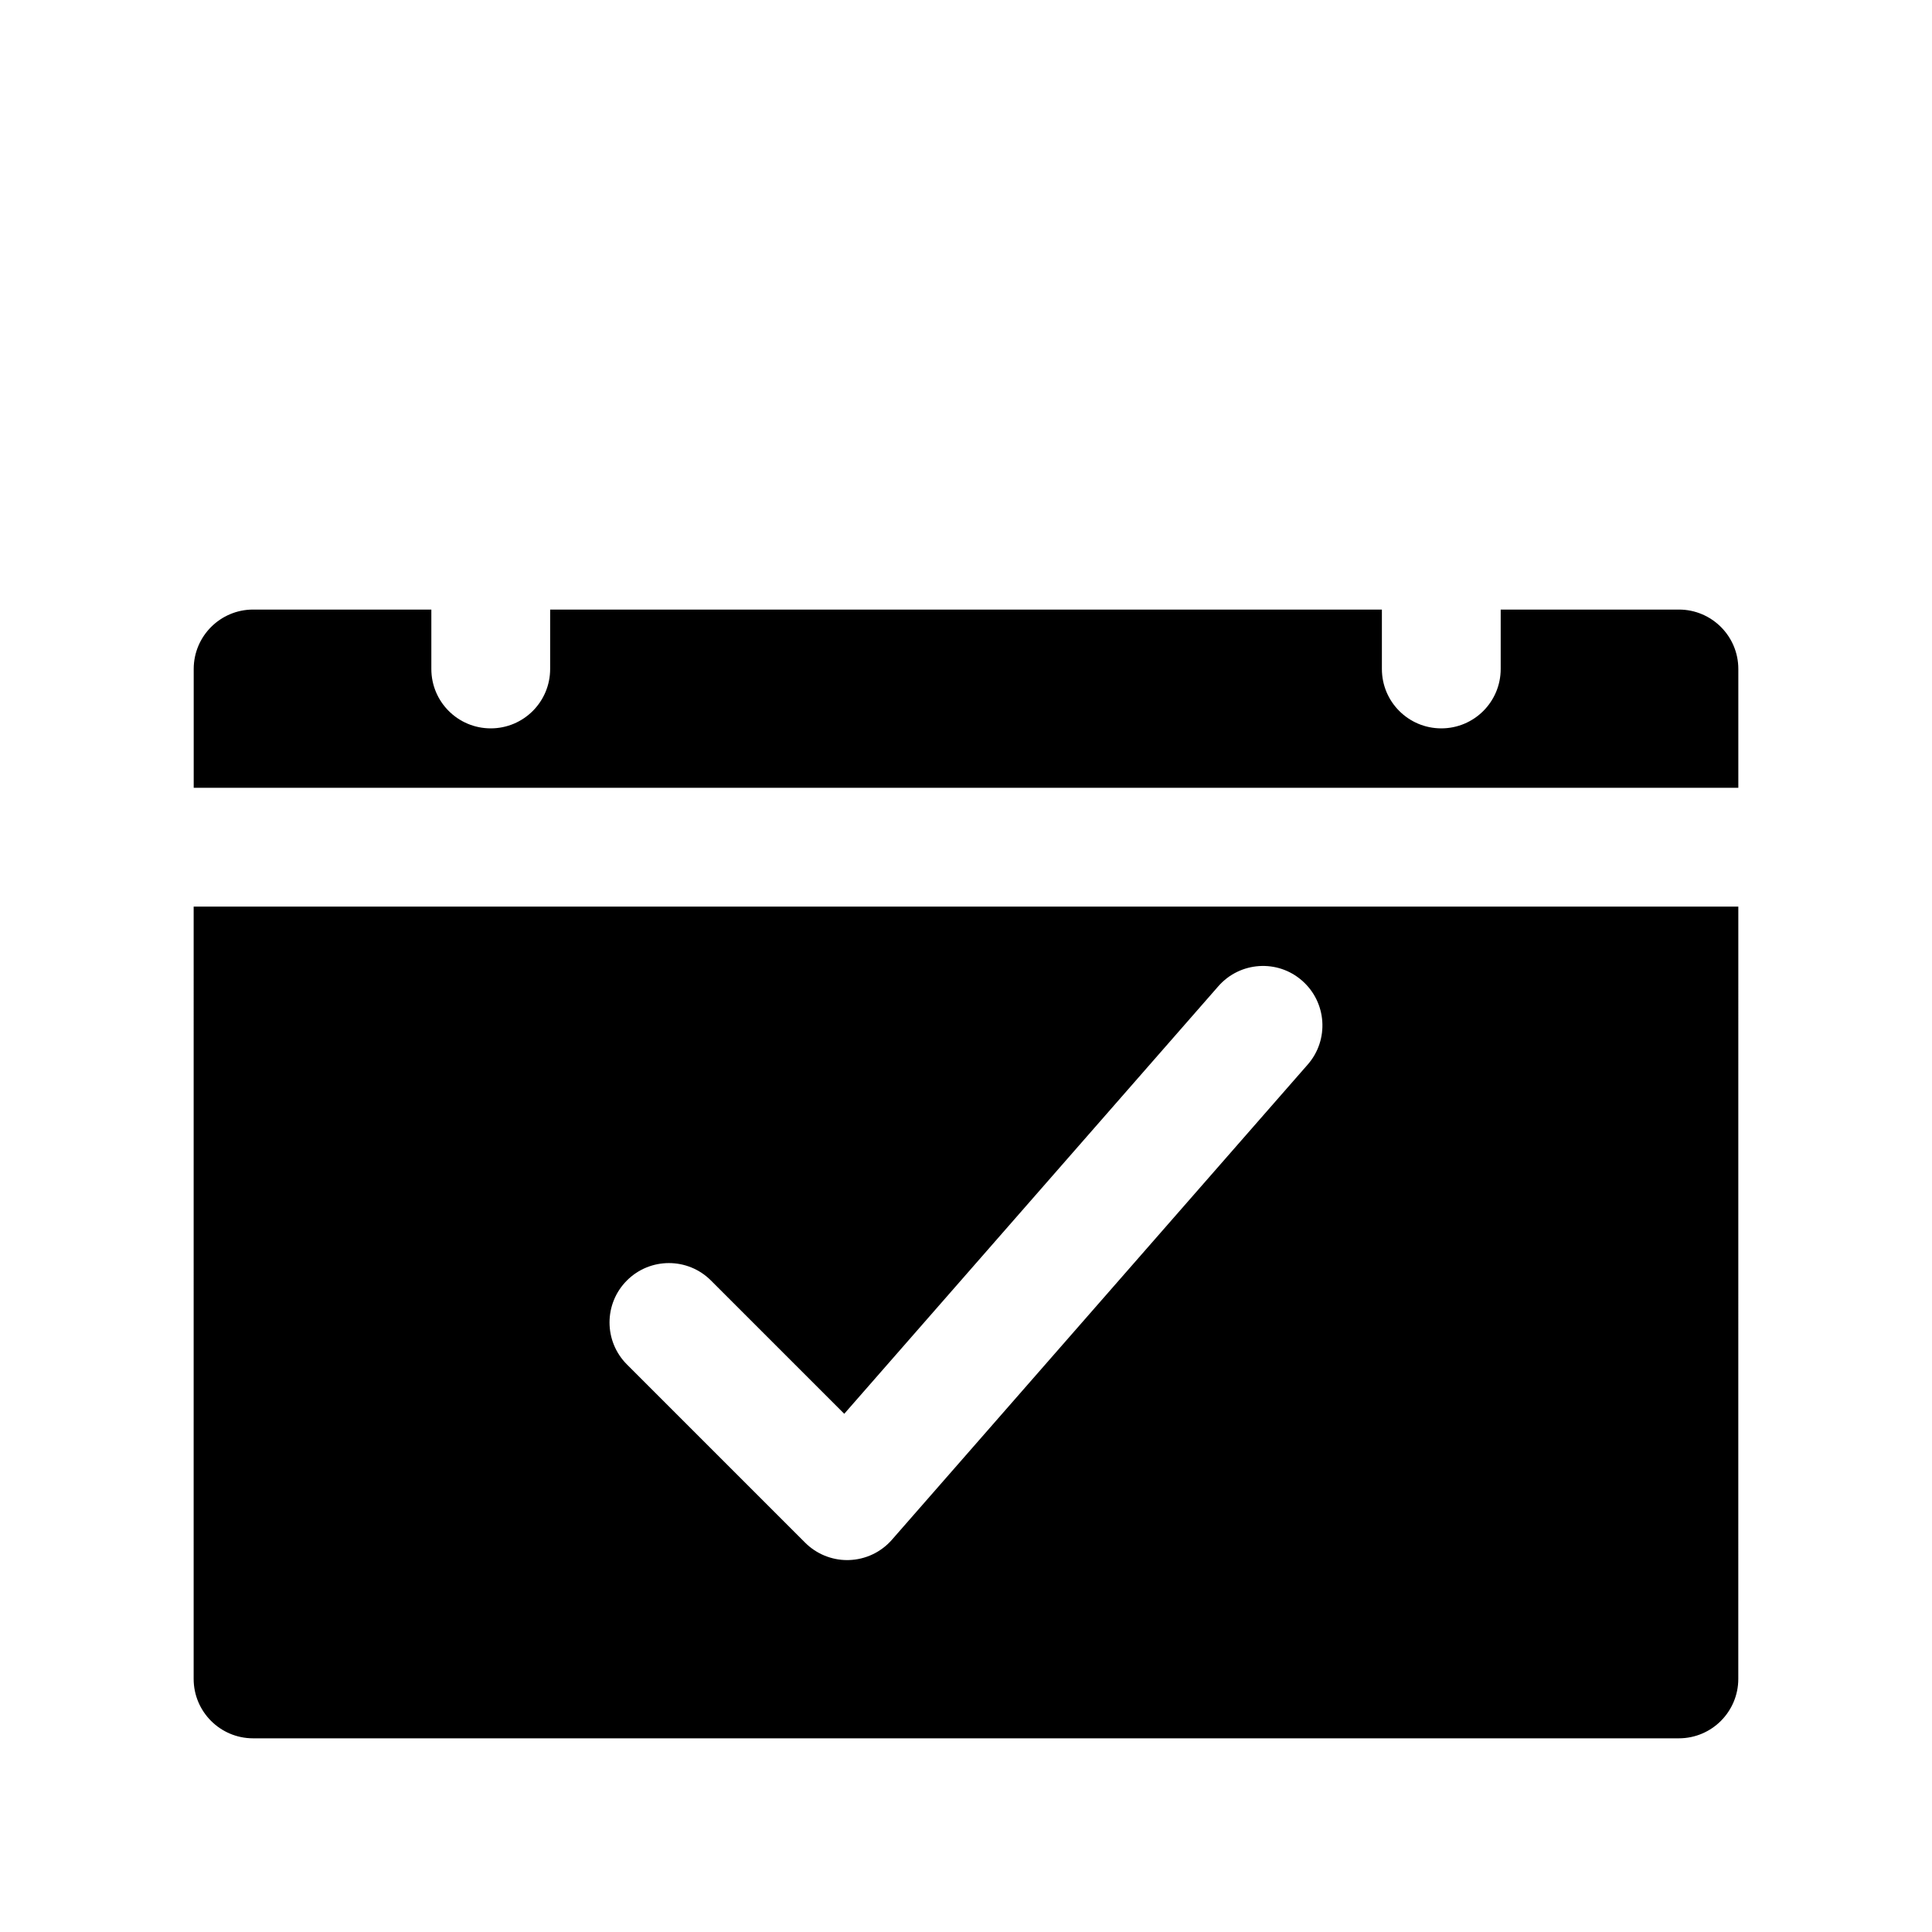
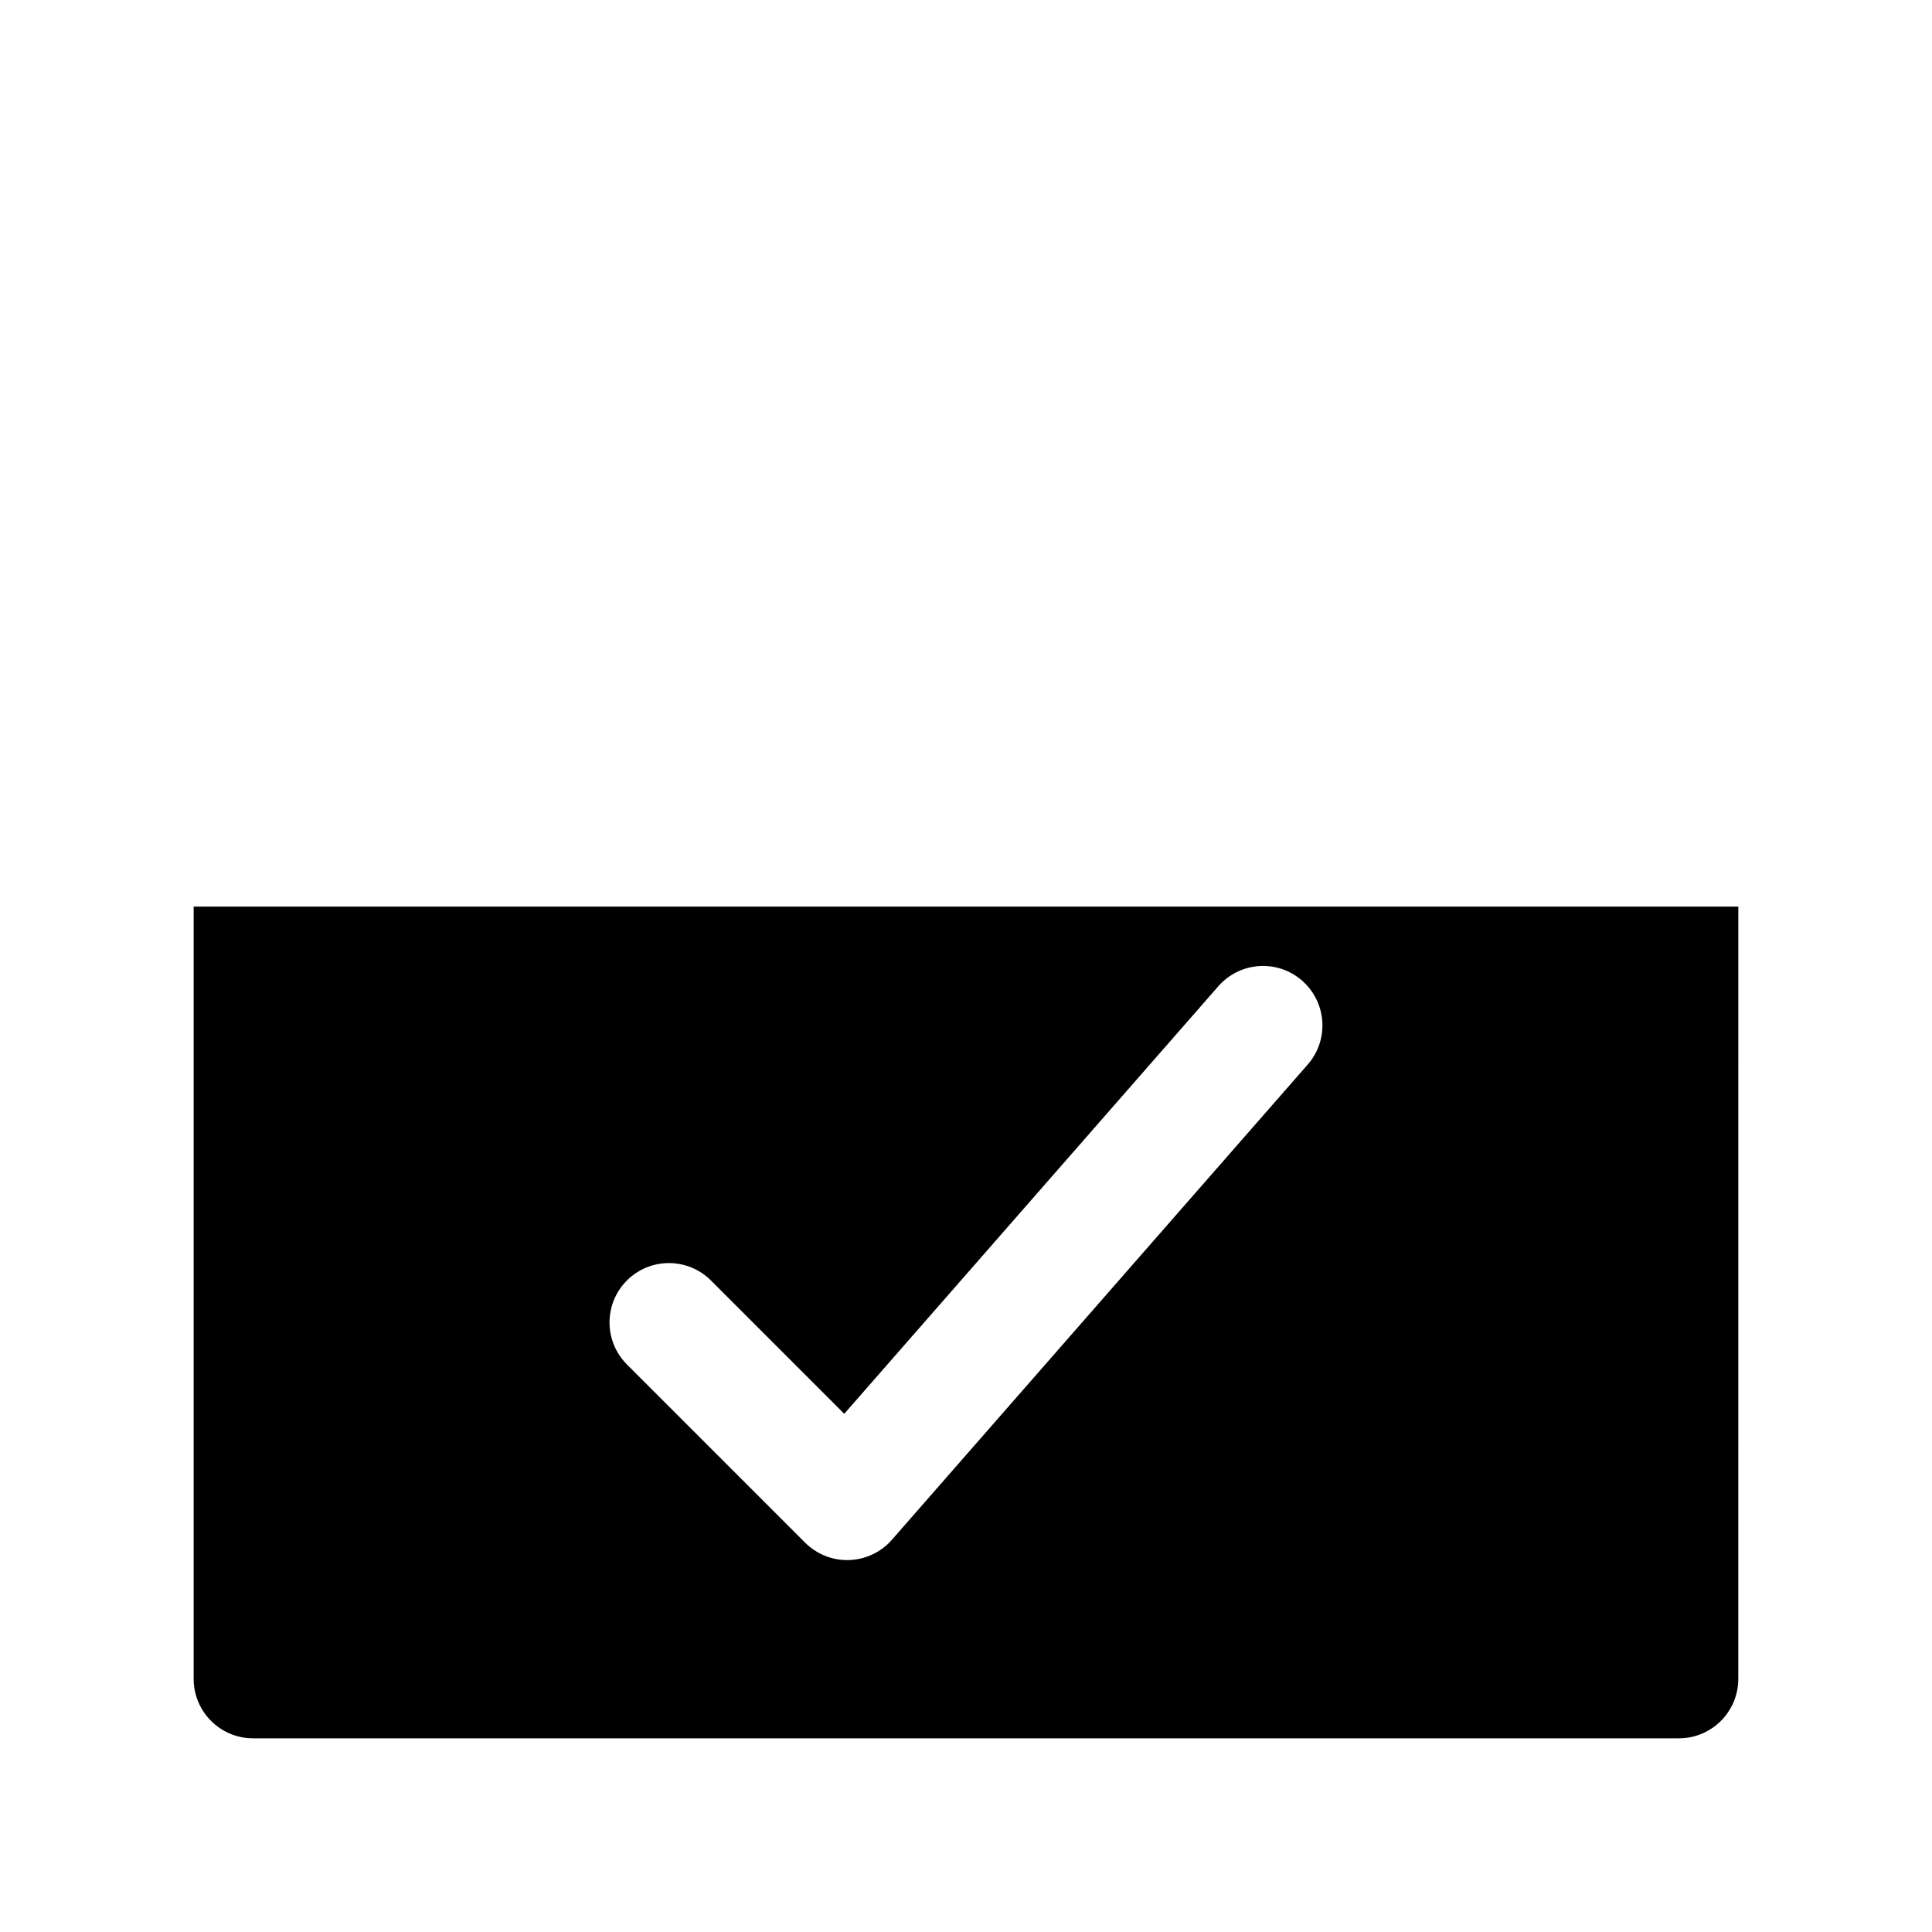
<svg xmlns="http://www.w3.org/2000/svg" fill="#000000" width="800px" height="800px" version="1.1" viewBox="144 144 512 512">
  <g>
    <path d="m195.32 588.93c0 8.688 7.059 15.742 15.742 15.742h377.86c8.688 0 15.742-7.059 15.742-15.742l0.008-204.67h-409.35zm114.82-105.59c6.148-6.148 16.113-6.148 22.262 0l35.332 35.332 99.121-113.29c5.734-6.566 15.699-7.227 22.219-1.492 6.551 5.734 7.211 15.684 1.492 22.219l-1.367 1.562-108.84 124.39c-2.875 3.289-6.981 5.227-11.332 5.367-0.168 0.012-0.352 0.012-0.52 0.012-4.168 0-8.18-1.66-11.133-4.613l-47.23-47.23c-6.152-6.148-6.152-16.113 0-22.262z" />
-     <path d="m588.93 305.54h-47.23v15.742c0 8.703-7.043 15.742-15.742 15.742-8.703 0-15.742-7.043-15.742-15.742v-15.742h-220.42v15.742c0 8.703-7.043 15.742-15.742 15.742-8.703 0-15.742-7.043-15.742-15.742v-15.742h-47.234c-8.688 0-15.742 7.059-15.742 15.742v31.488h409.34v-31.488c0-8.688-7.059-15.742-15.746-15.742z" />
  </g>
</svg>